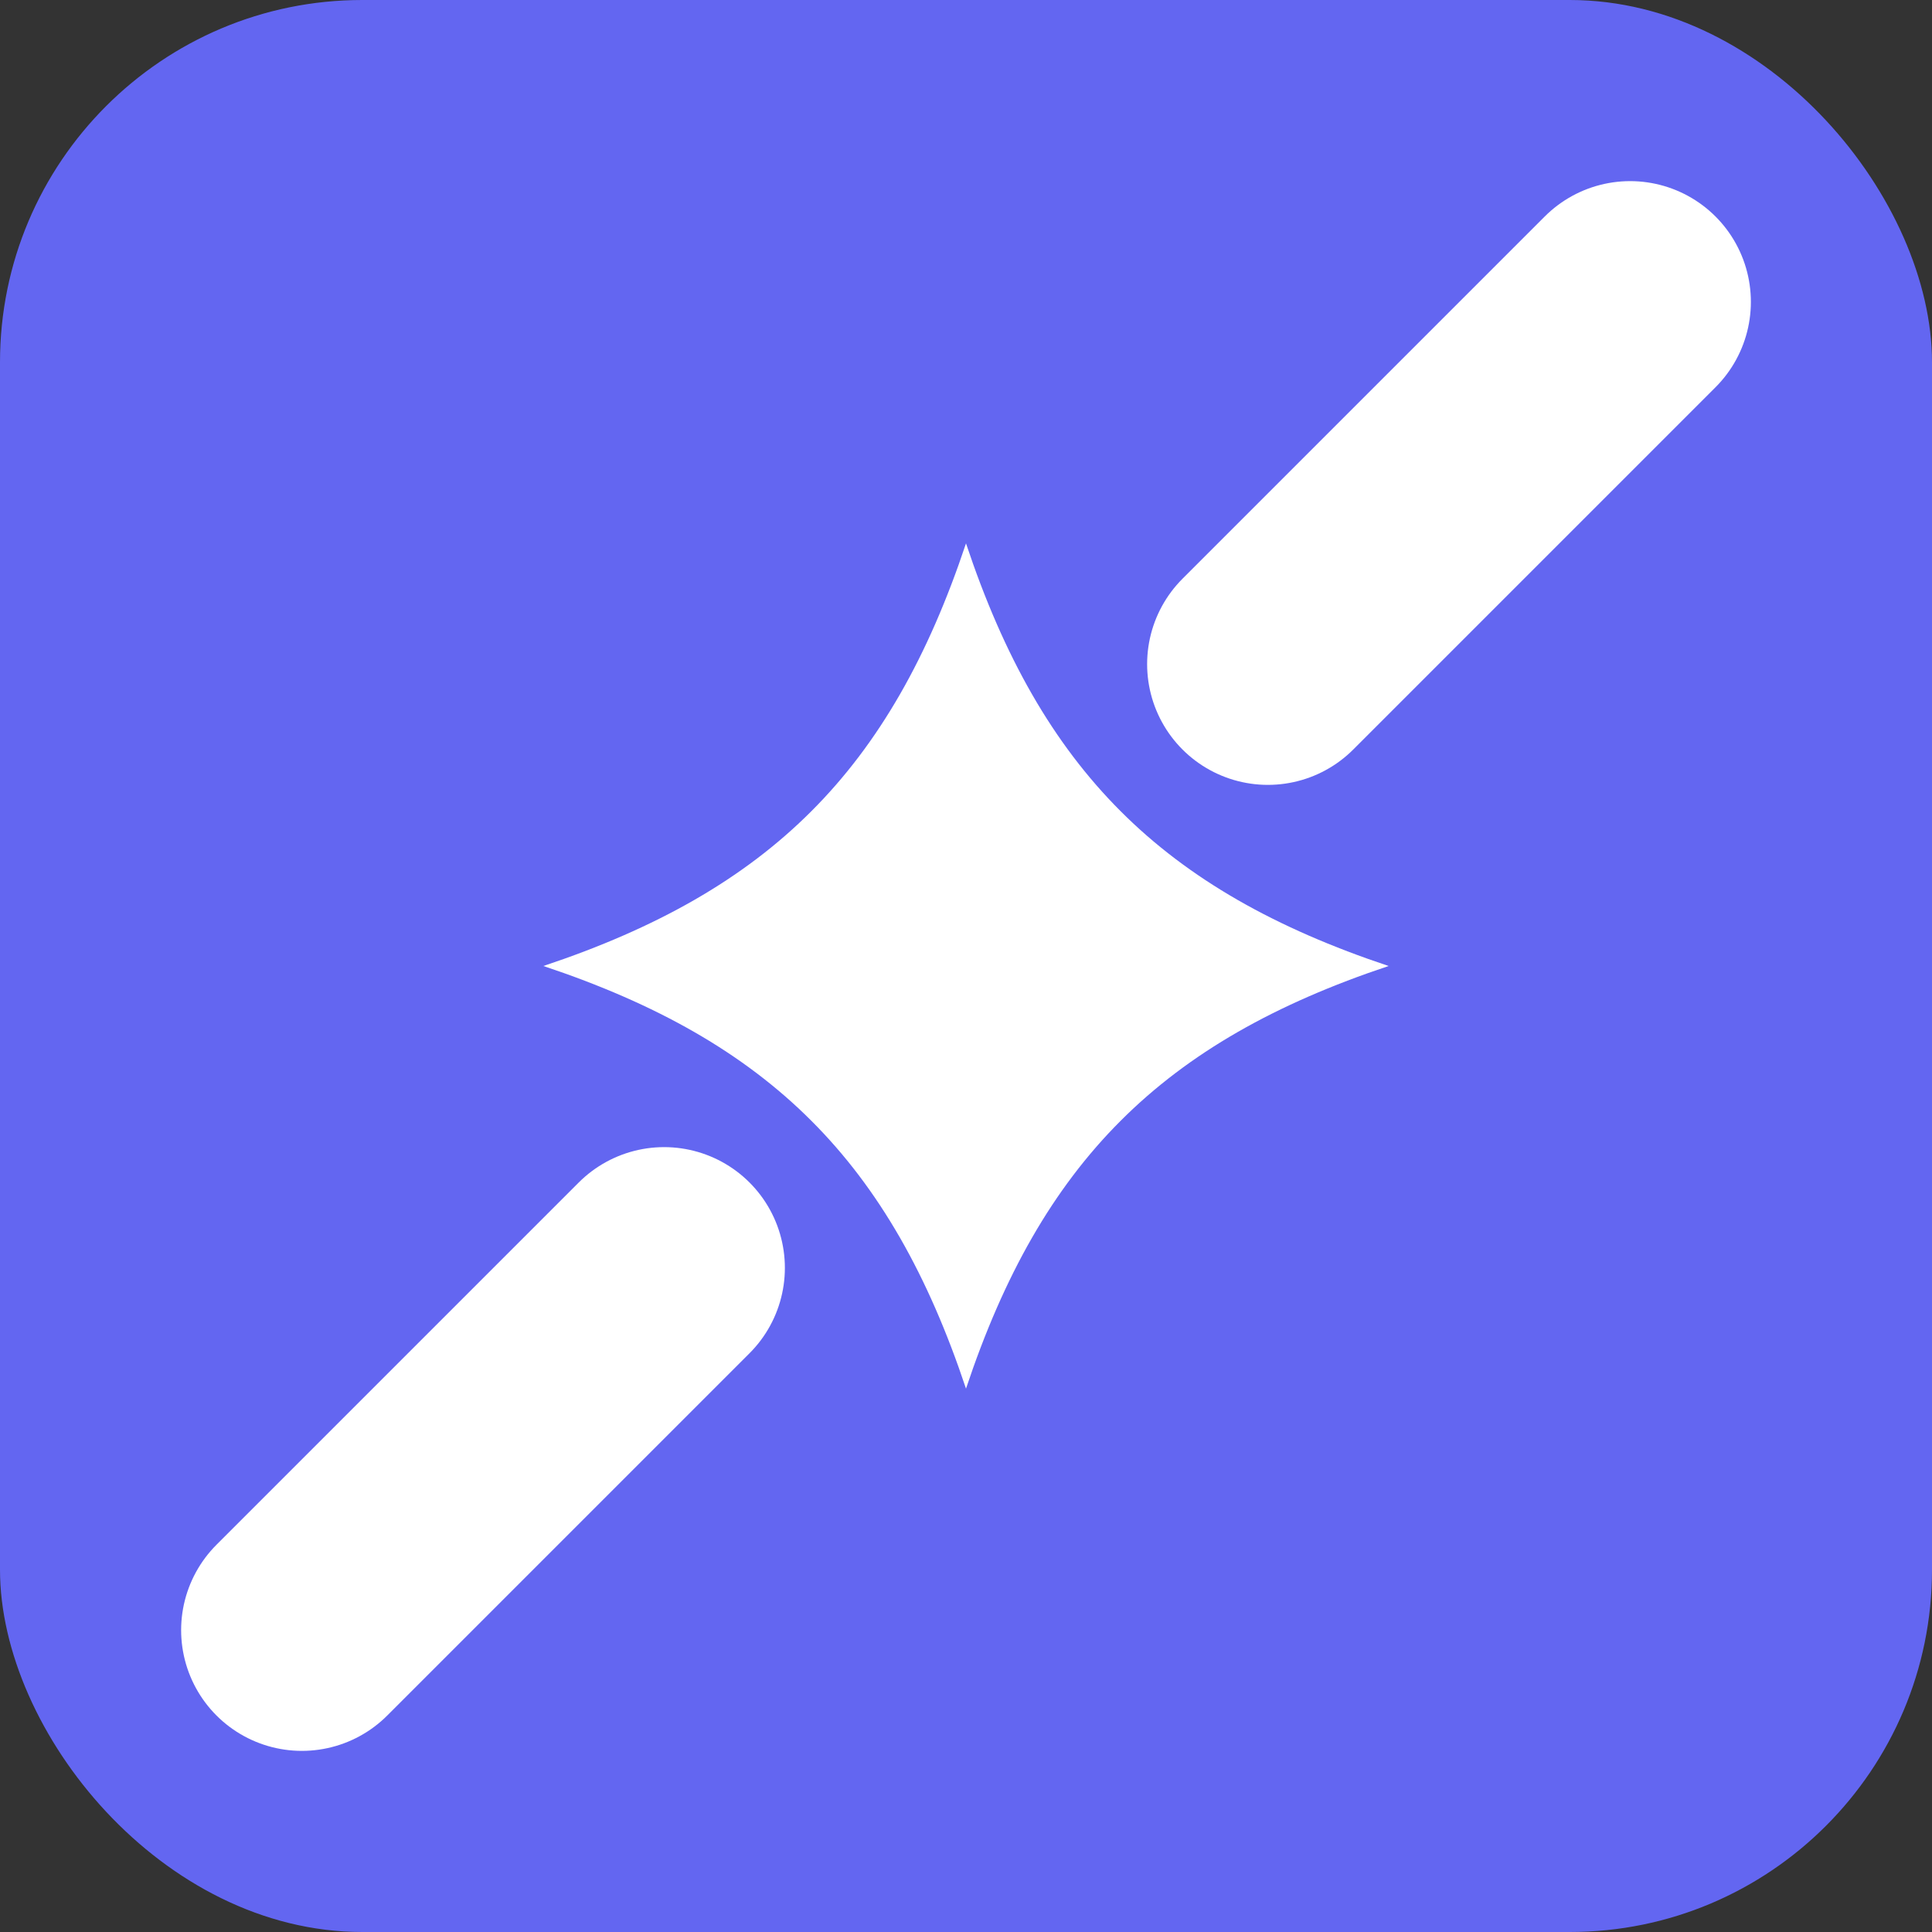
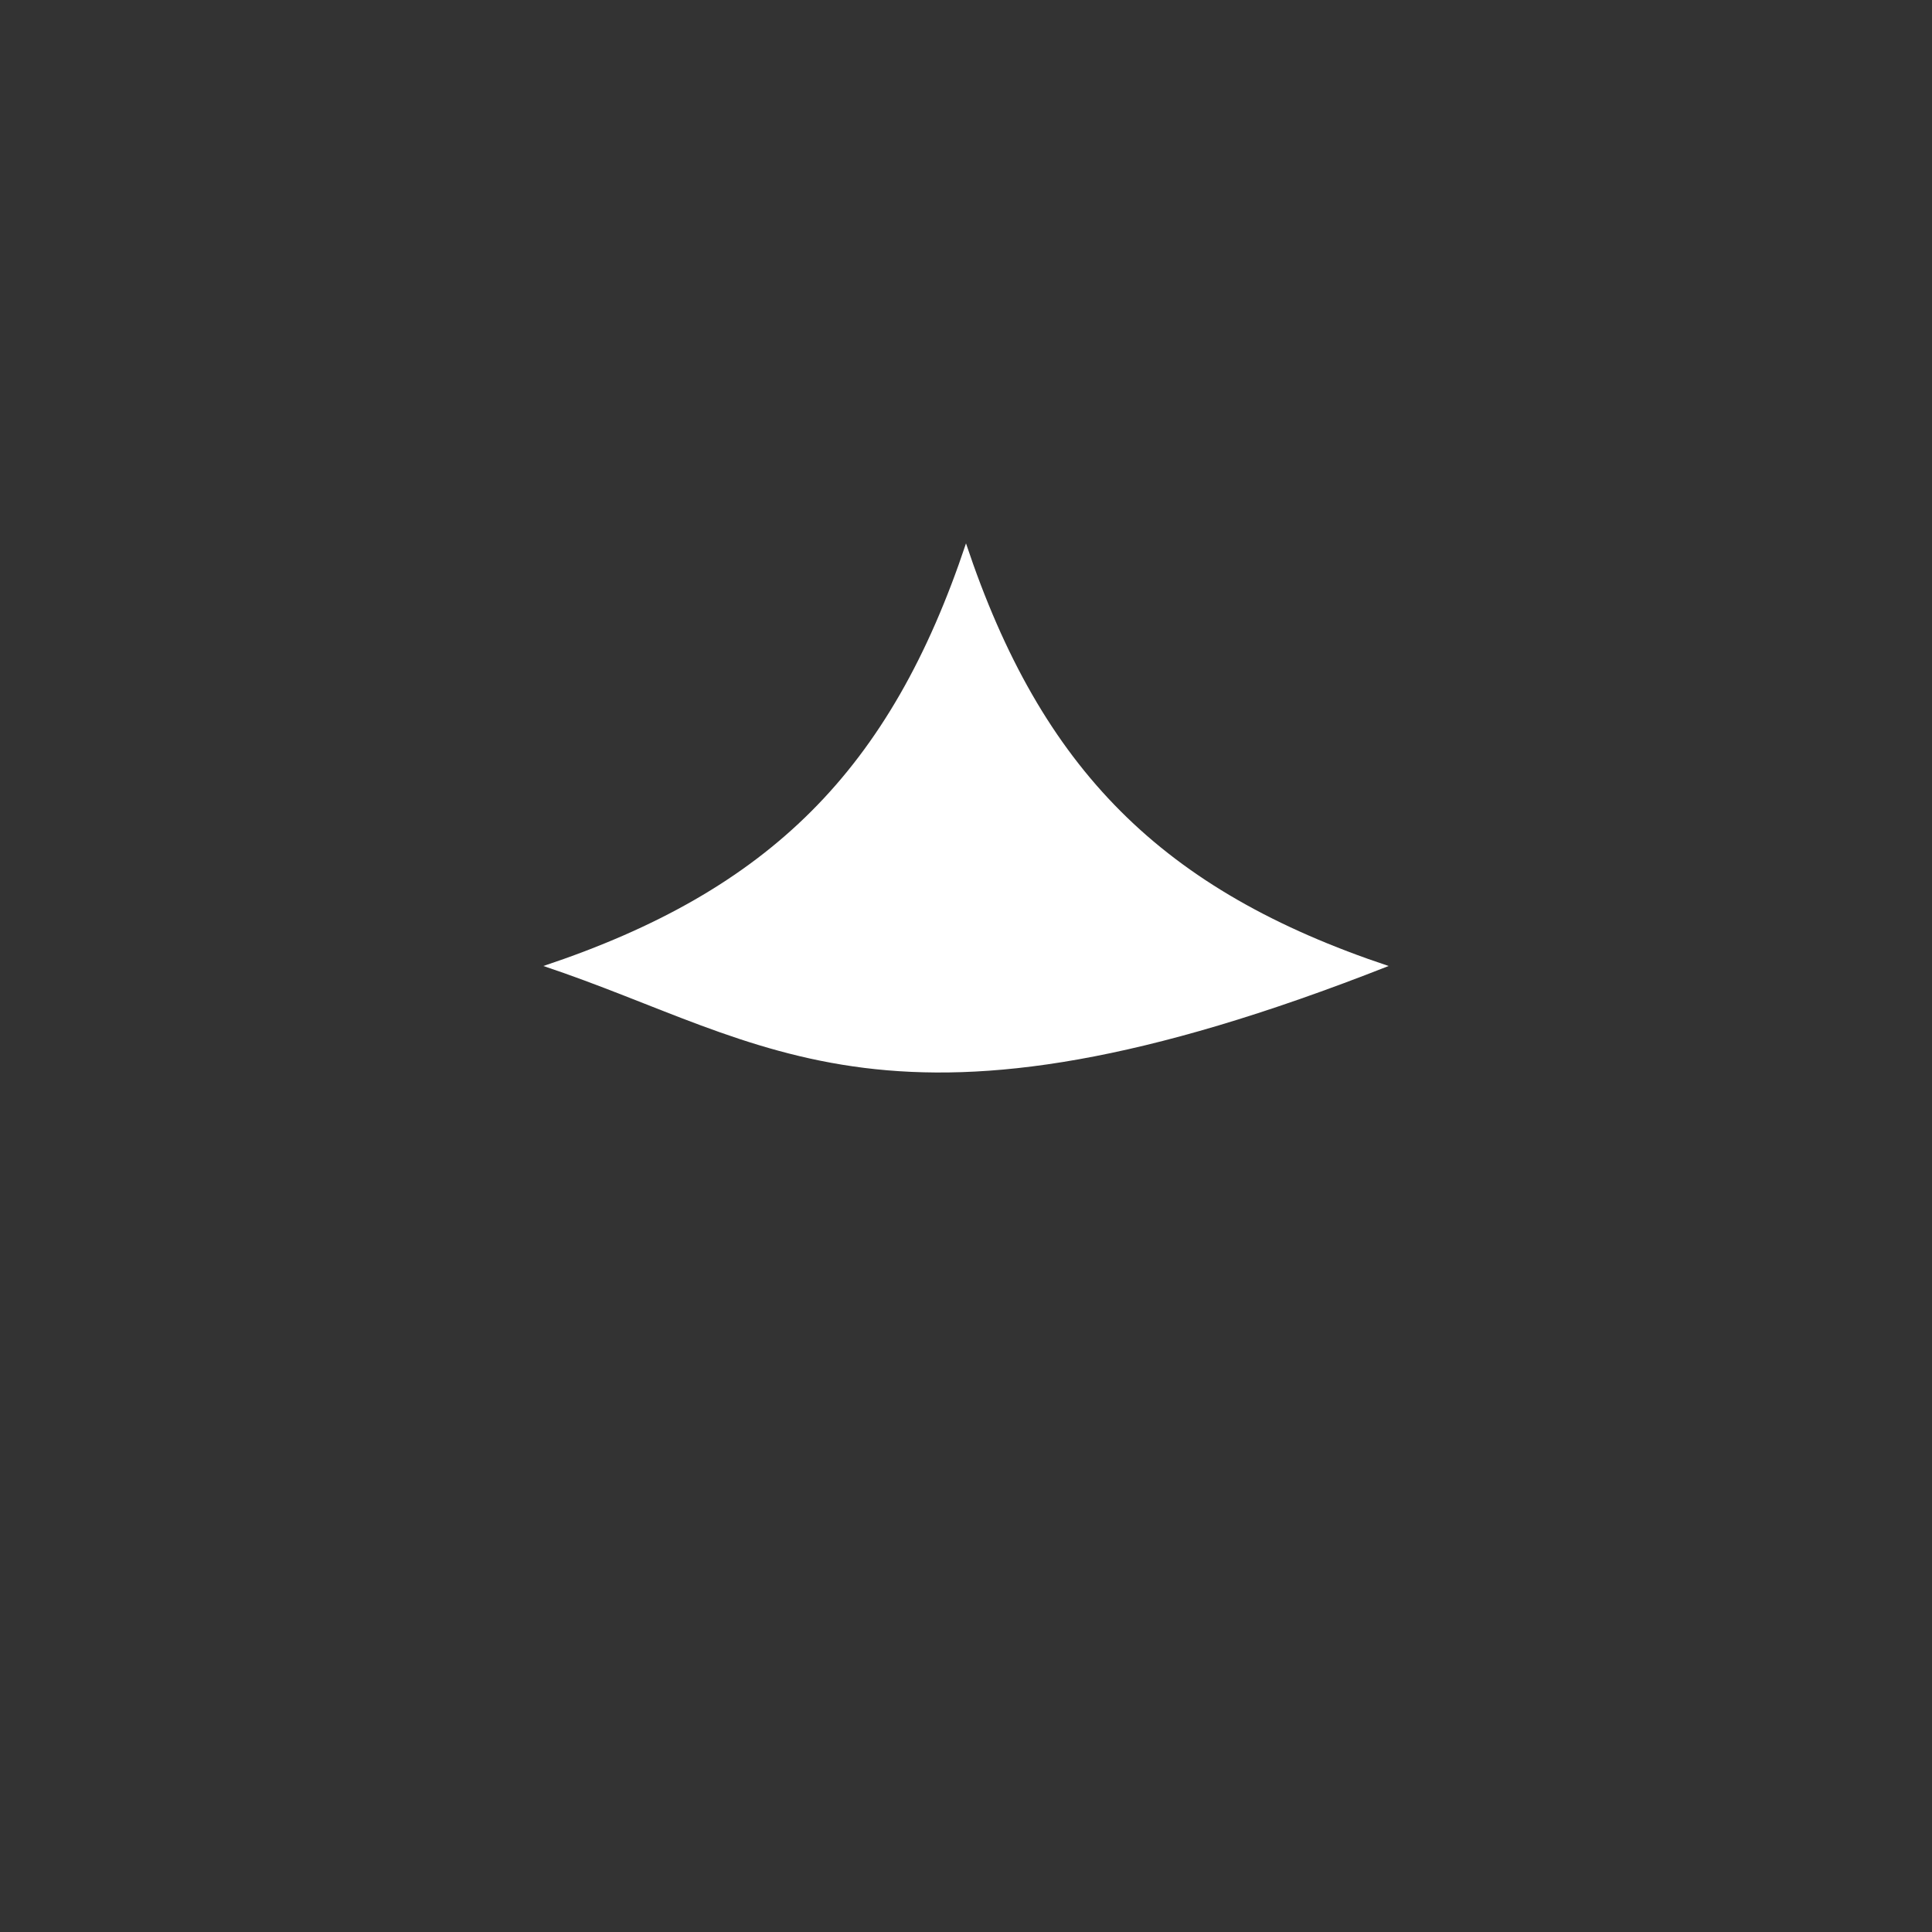
<svg xmlns="http://www.w3.org/2000/svg" width="512" height="512" viewBox="0 0 64 64" fill="none">
  <rect x="0" y="0" width="64" height="64" fill="#333333" stroke="none" />
-   <rect width="64" height="64" rx="12" fill="#6366f1" />
-   <path d="M32 18C34.5 25.5 38.5 29.5 46 32C38.5 34.5 34.5 38.5 32 46C29.5 38.5 25.5 34.5 18 32C25.5 29.5 29.5 25.5 32 18Z" fill="#ffffff" />
-   <path d="M10 54L22 42" stroke="#ffffff" stroke-width="8" stroke-linecap="round" />
-   <path d="M42 22L54 10" stroke="#ffffff" stroke-width="8" stroke-linecap="round" />
+   <path d="M32 18C34.5 25.5 38.5 29.5 46 32C29.5 38.5 25.5 34.5 18 32C25.5 29.5 29.5 25.5 32 18Z" fill="#ffffff" />
</svg>